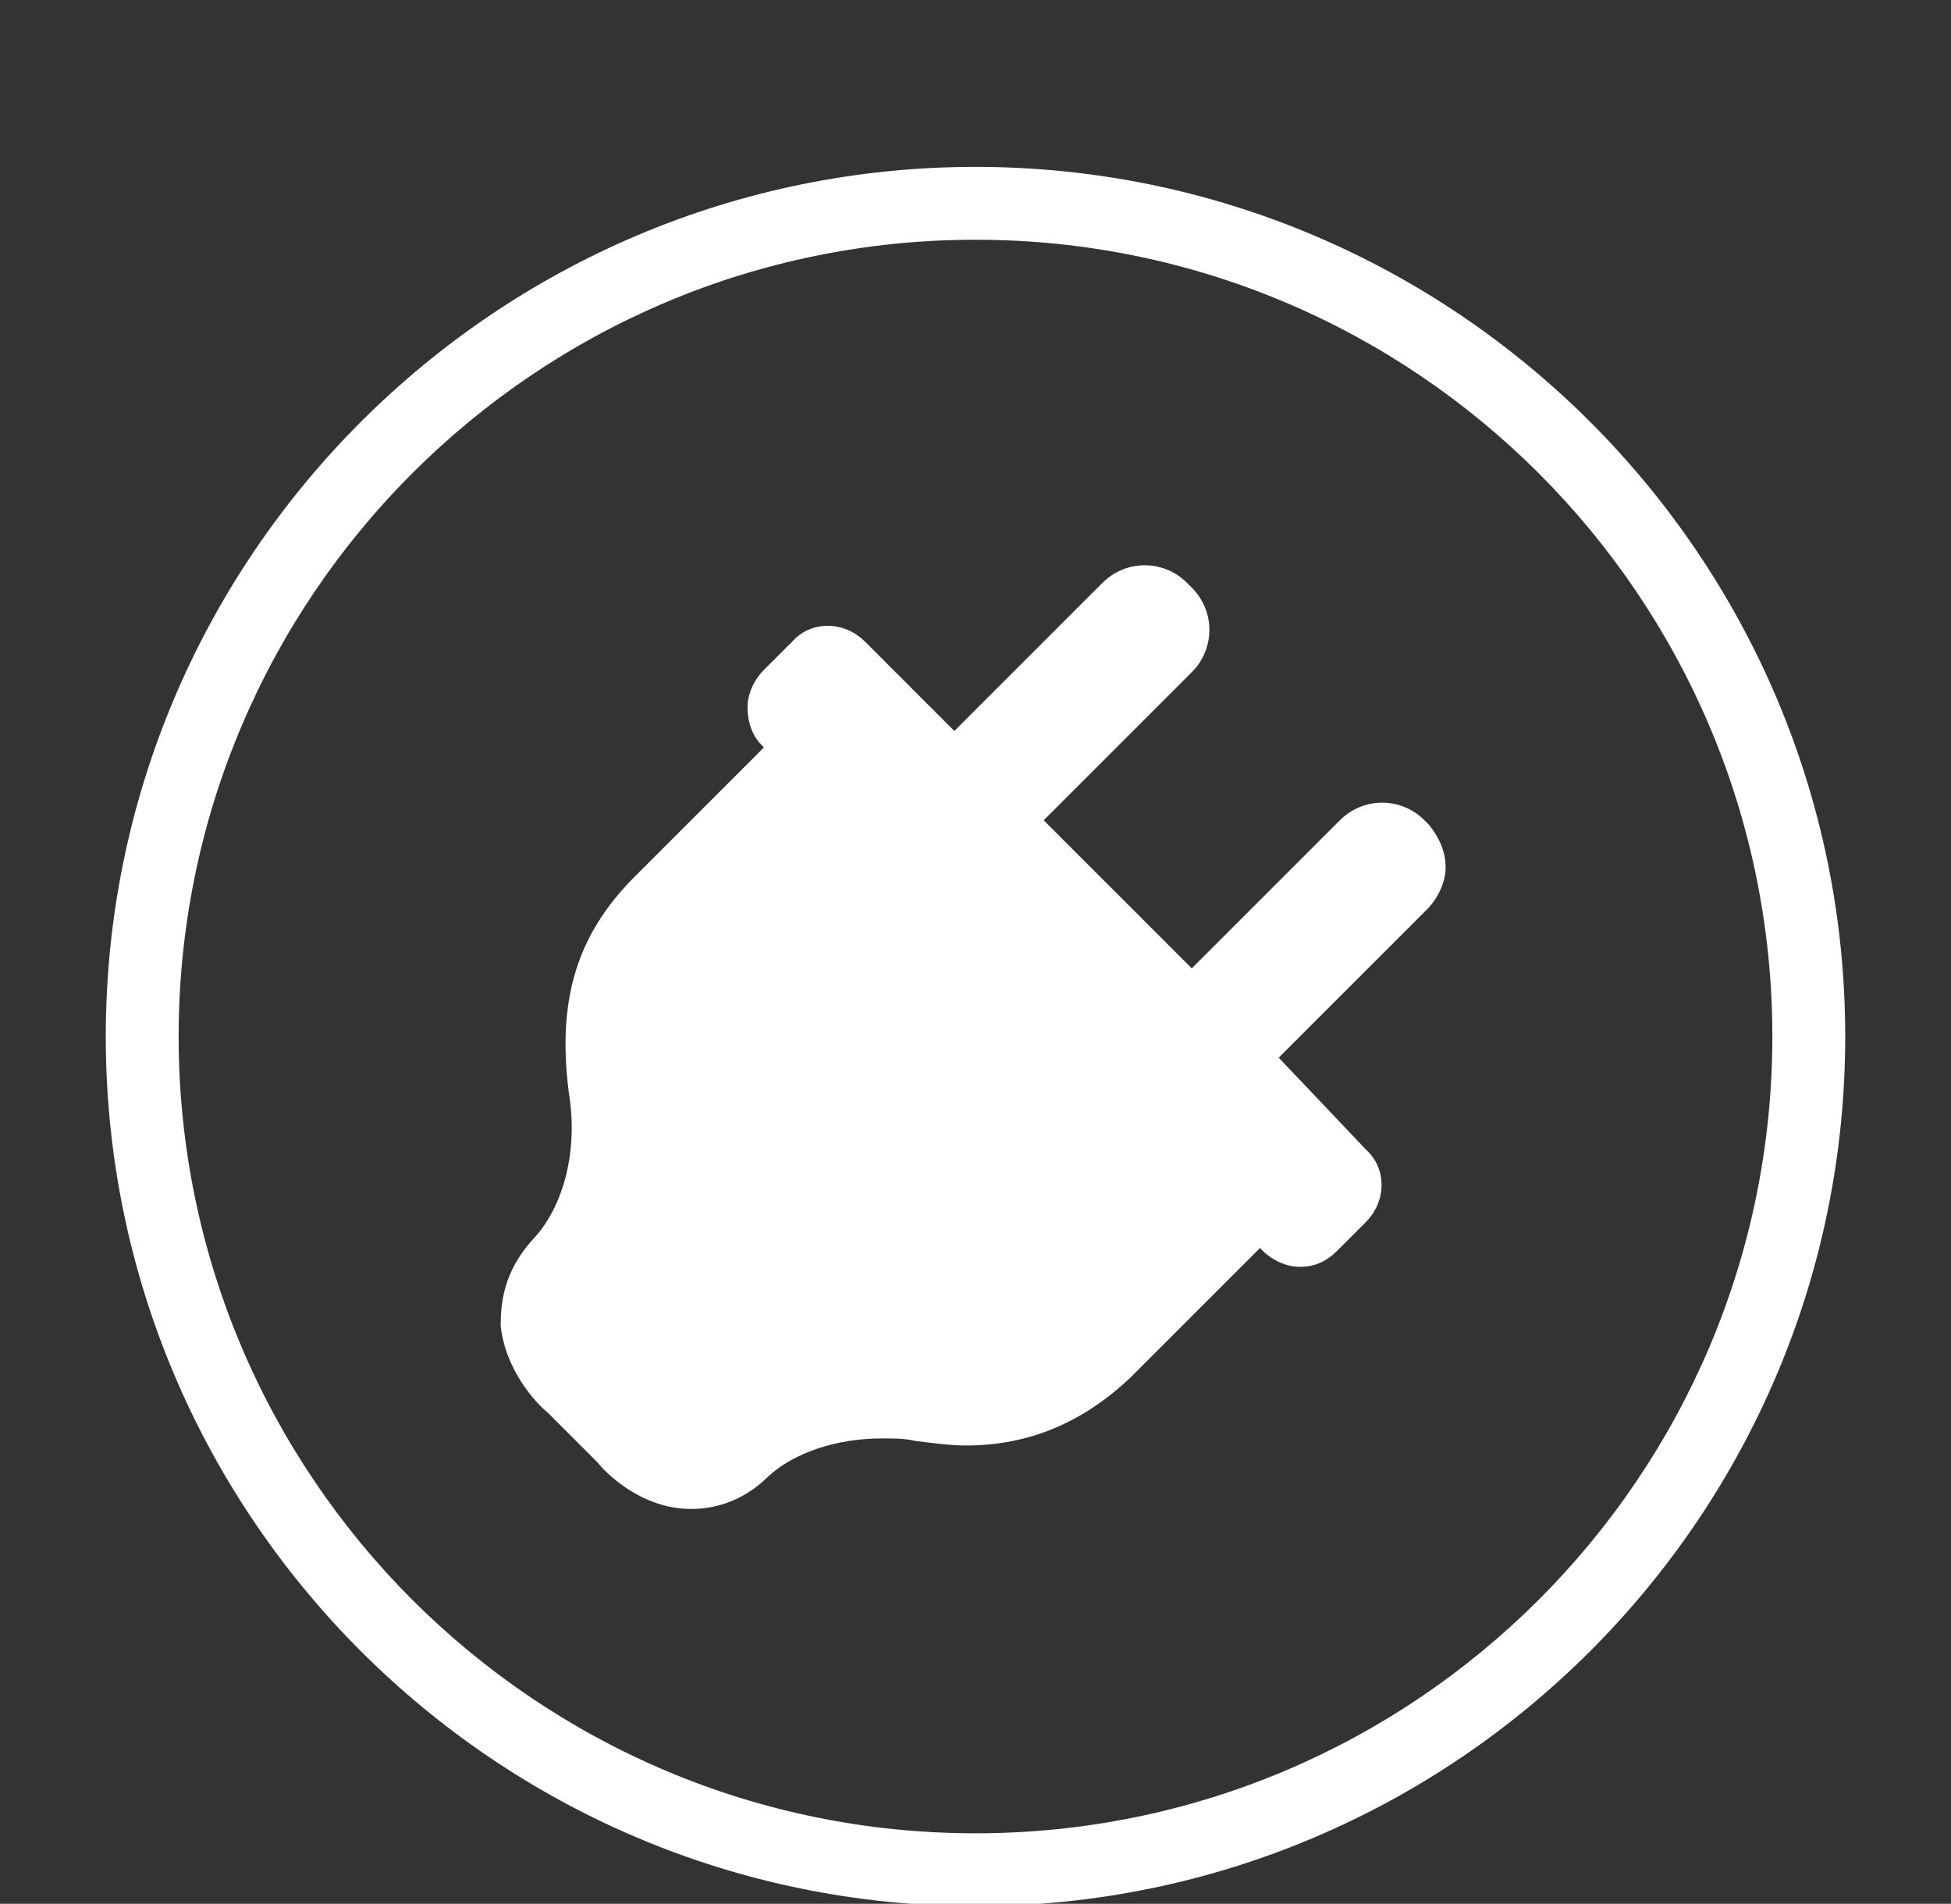
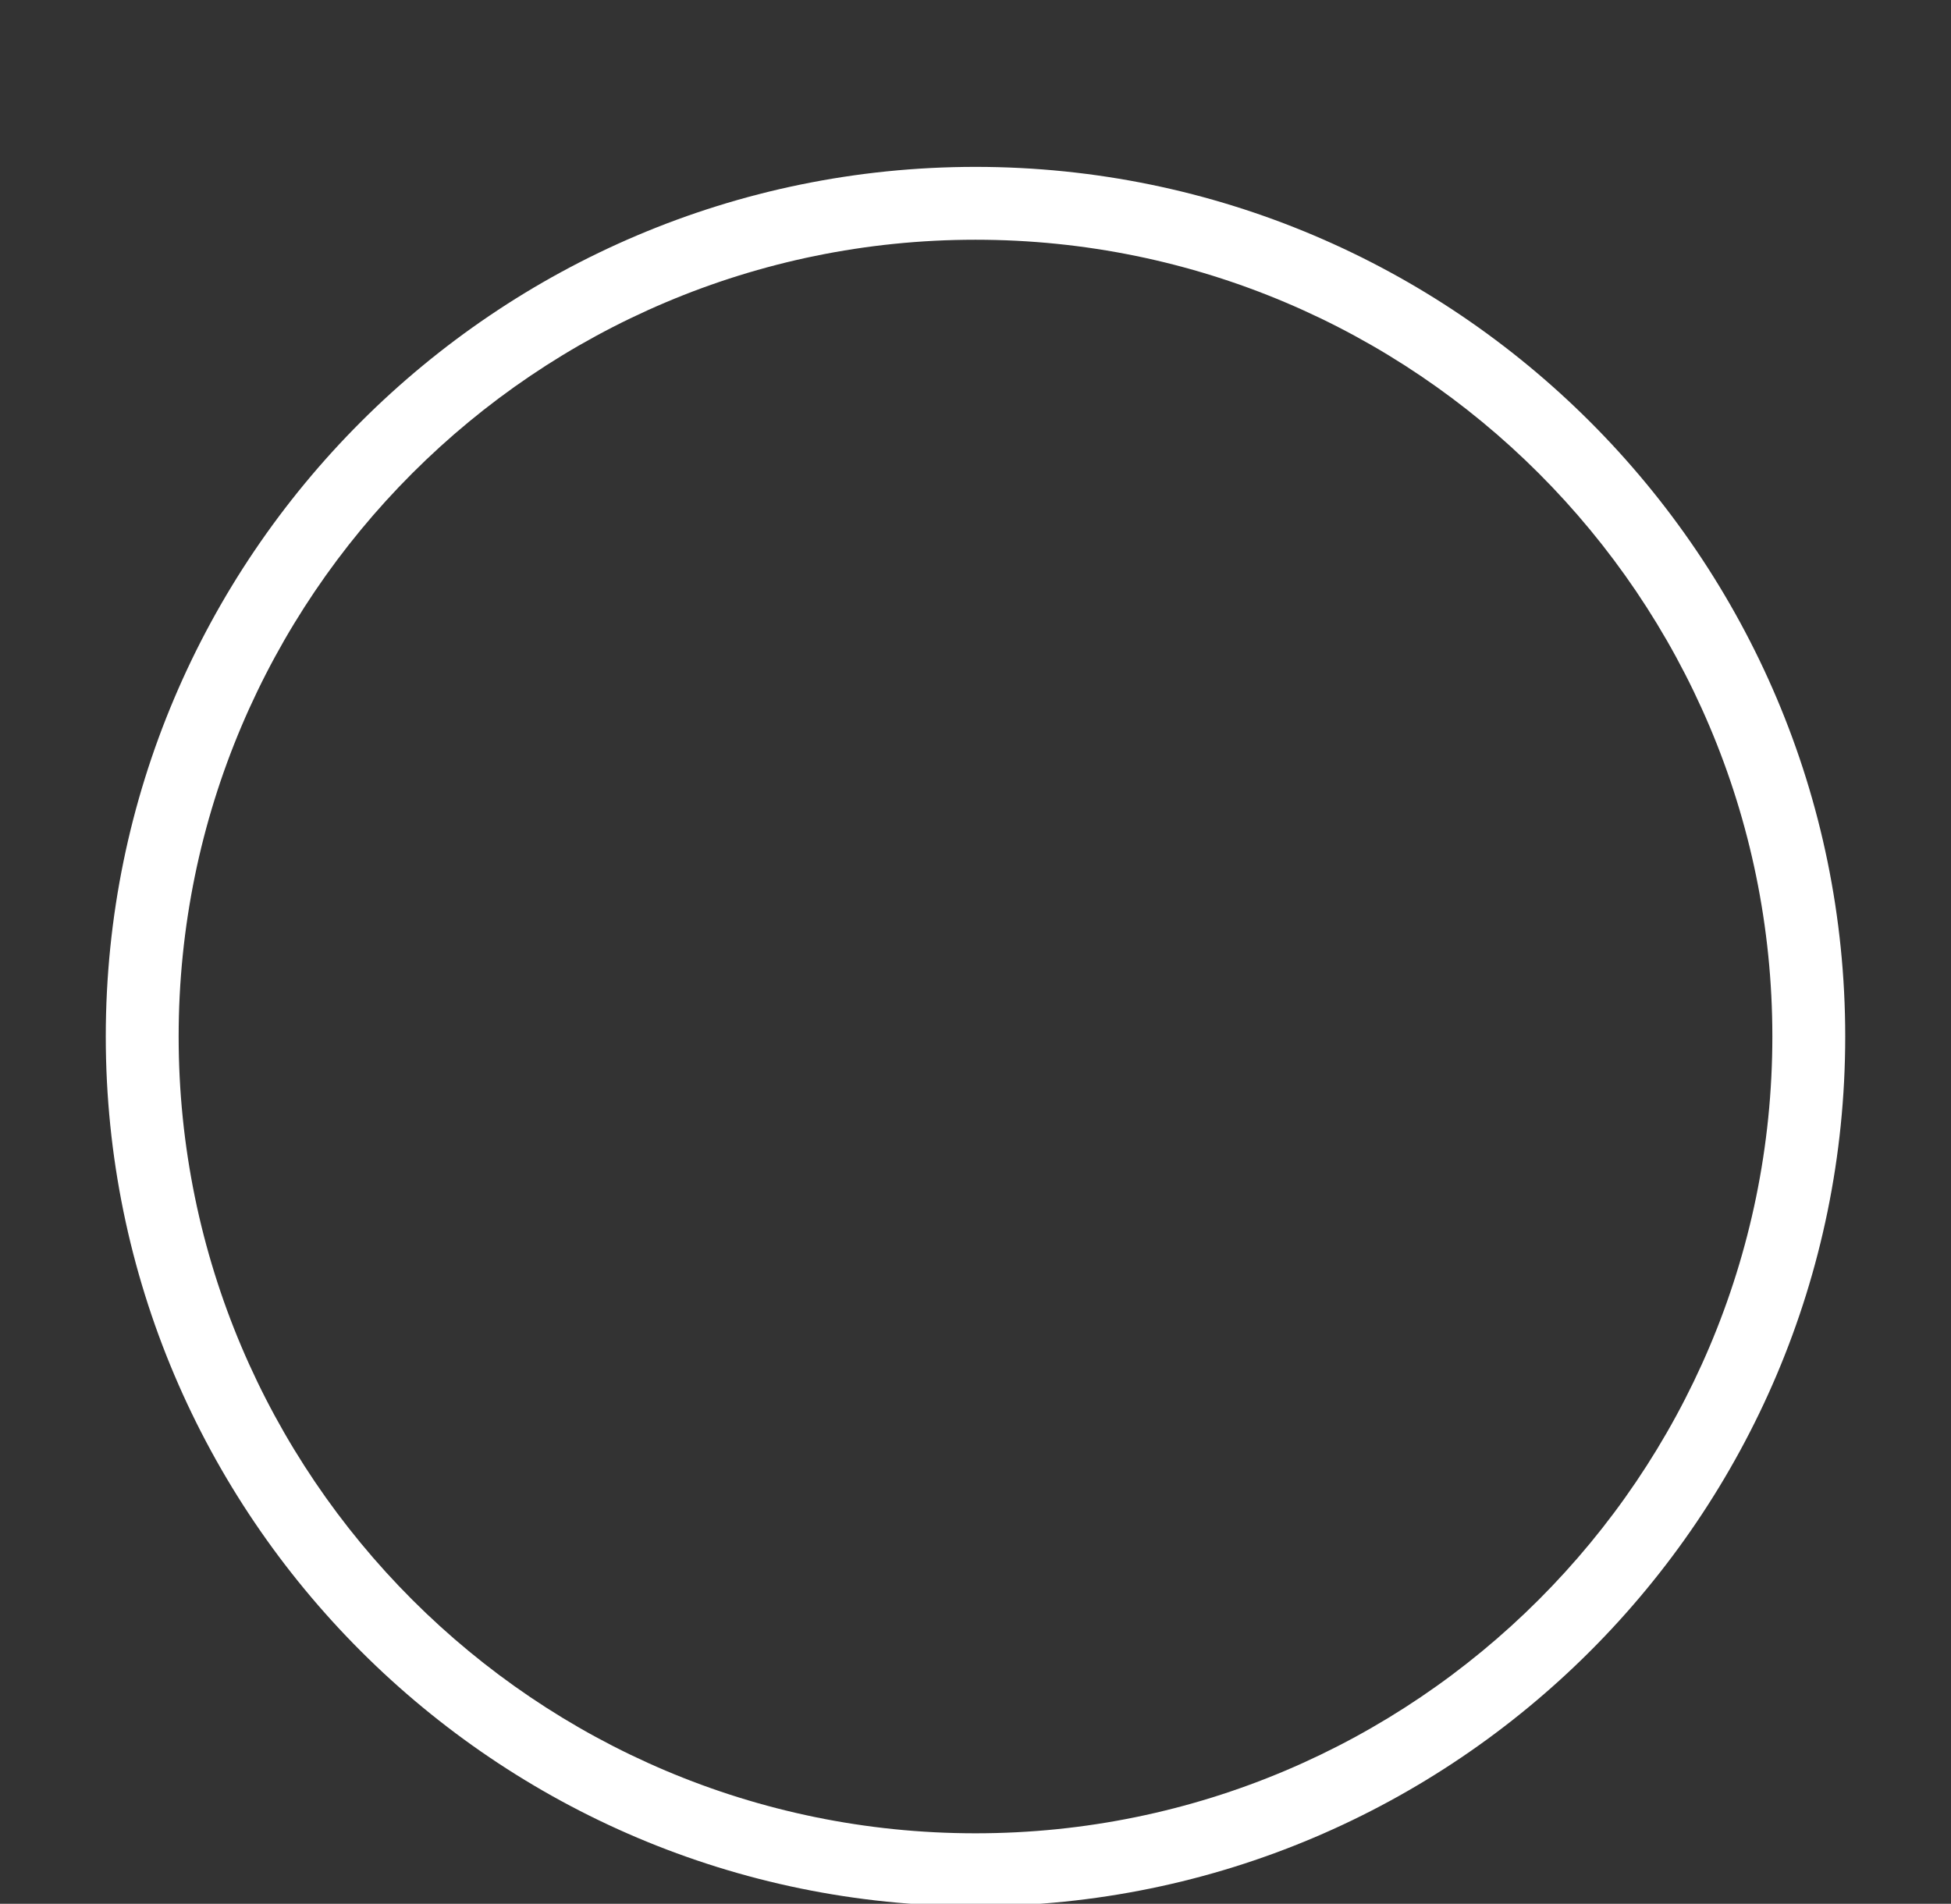
<svg xmlns="http://www.w3.org/2000/svg" version="1.1" id="Calque_1" x="0px" y="0px" viewBox="0 0 83 81" style="enable-background:new 0 0 83 81;" xml:space="preserve">
  <rect x="0" y="0" width="83" height="81" fill="#333333" stroke="none" />
  <style type="text/css">
	.st0{fill:#FFFFFF;}
</style>
  <g>
-     <path class="st0" d="M61.5,36.9c0-0.7-0.3-1.3-0.7-1.8l-0.2-0.2c-1-1-2.6-1-3.6,0l-6.3,6.3l-6.3-6.3l6.3-6.3c1-1,1-2.6,0-3.6   l-0.2-0.2c-1-1-2.6-1-3.6,0l-6.3,6.3l-3.8-3.8c-0.9-0.9-2.3-0.9-3.1,0l-1.2,1.2c-0.4,0.4-0.7,1-0.7,1.6c0,0.6,0.2,1.2,0.6,1.6   l0.1,0.1l-5.5,5.5c-2.5,2.5-3.3,5.3-2.8,9.2c0.4,2.4-0.2,4.8-1.5,6.2c-1.3,1.4-1.4,2.8-1.4,3.7c0.2,1.9,1.5,3.3,2,3.7l2.1,2.1   c0.4,0.5,1.9,2,4,2c0.8,0,2.1-0.2,3.3-1.4c1.1-1,2.9-1.6,4.8-1.6c0.5,0,1,0,1.4,0.1c0.8,0.1,1.5,0.2,2.2,0.2c2.7,0,5-1,7-2.9   l5.5-5.5l0.1,0.1c0.4,0.4,1,0.7,1.6,0.7c0.6,0,1.1-0.2,1.6-0.7l1.2-1.2c0.9-0.9,0.9-2.3,0-3.1L54.4,45l6.3-6.3   C61.2,38.2,61.5,37.5,61.5,36.9" />
    <path class="st0" d="M41.5,7.1c-20.4,0-37,16.6-37,37s16.6,37,37,37c20.4,0,37-16.6,37-37S61.9,7.1,41.5,7.1 M41.5,78   C22.8,78,7.6,62.8,7.6,44.1s15.2-33.9,33.9-33.9c18.7,0,33.9,15.2,33.9,33.9S60.2,78,41.5,78" />
  </g>
</svg>